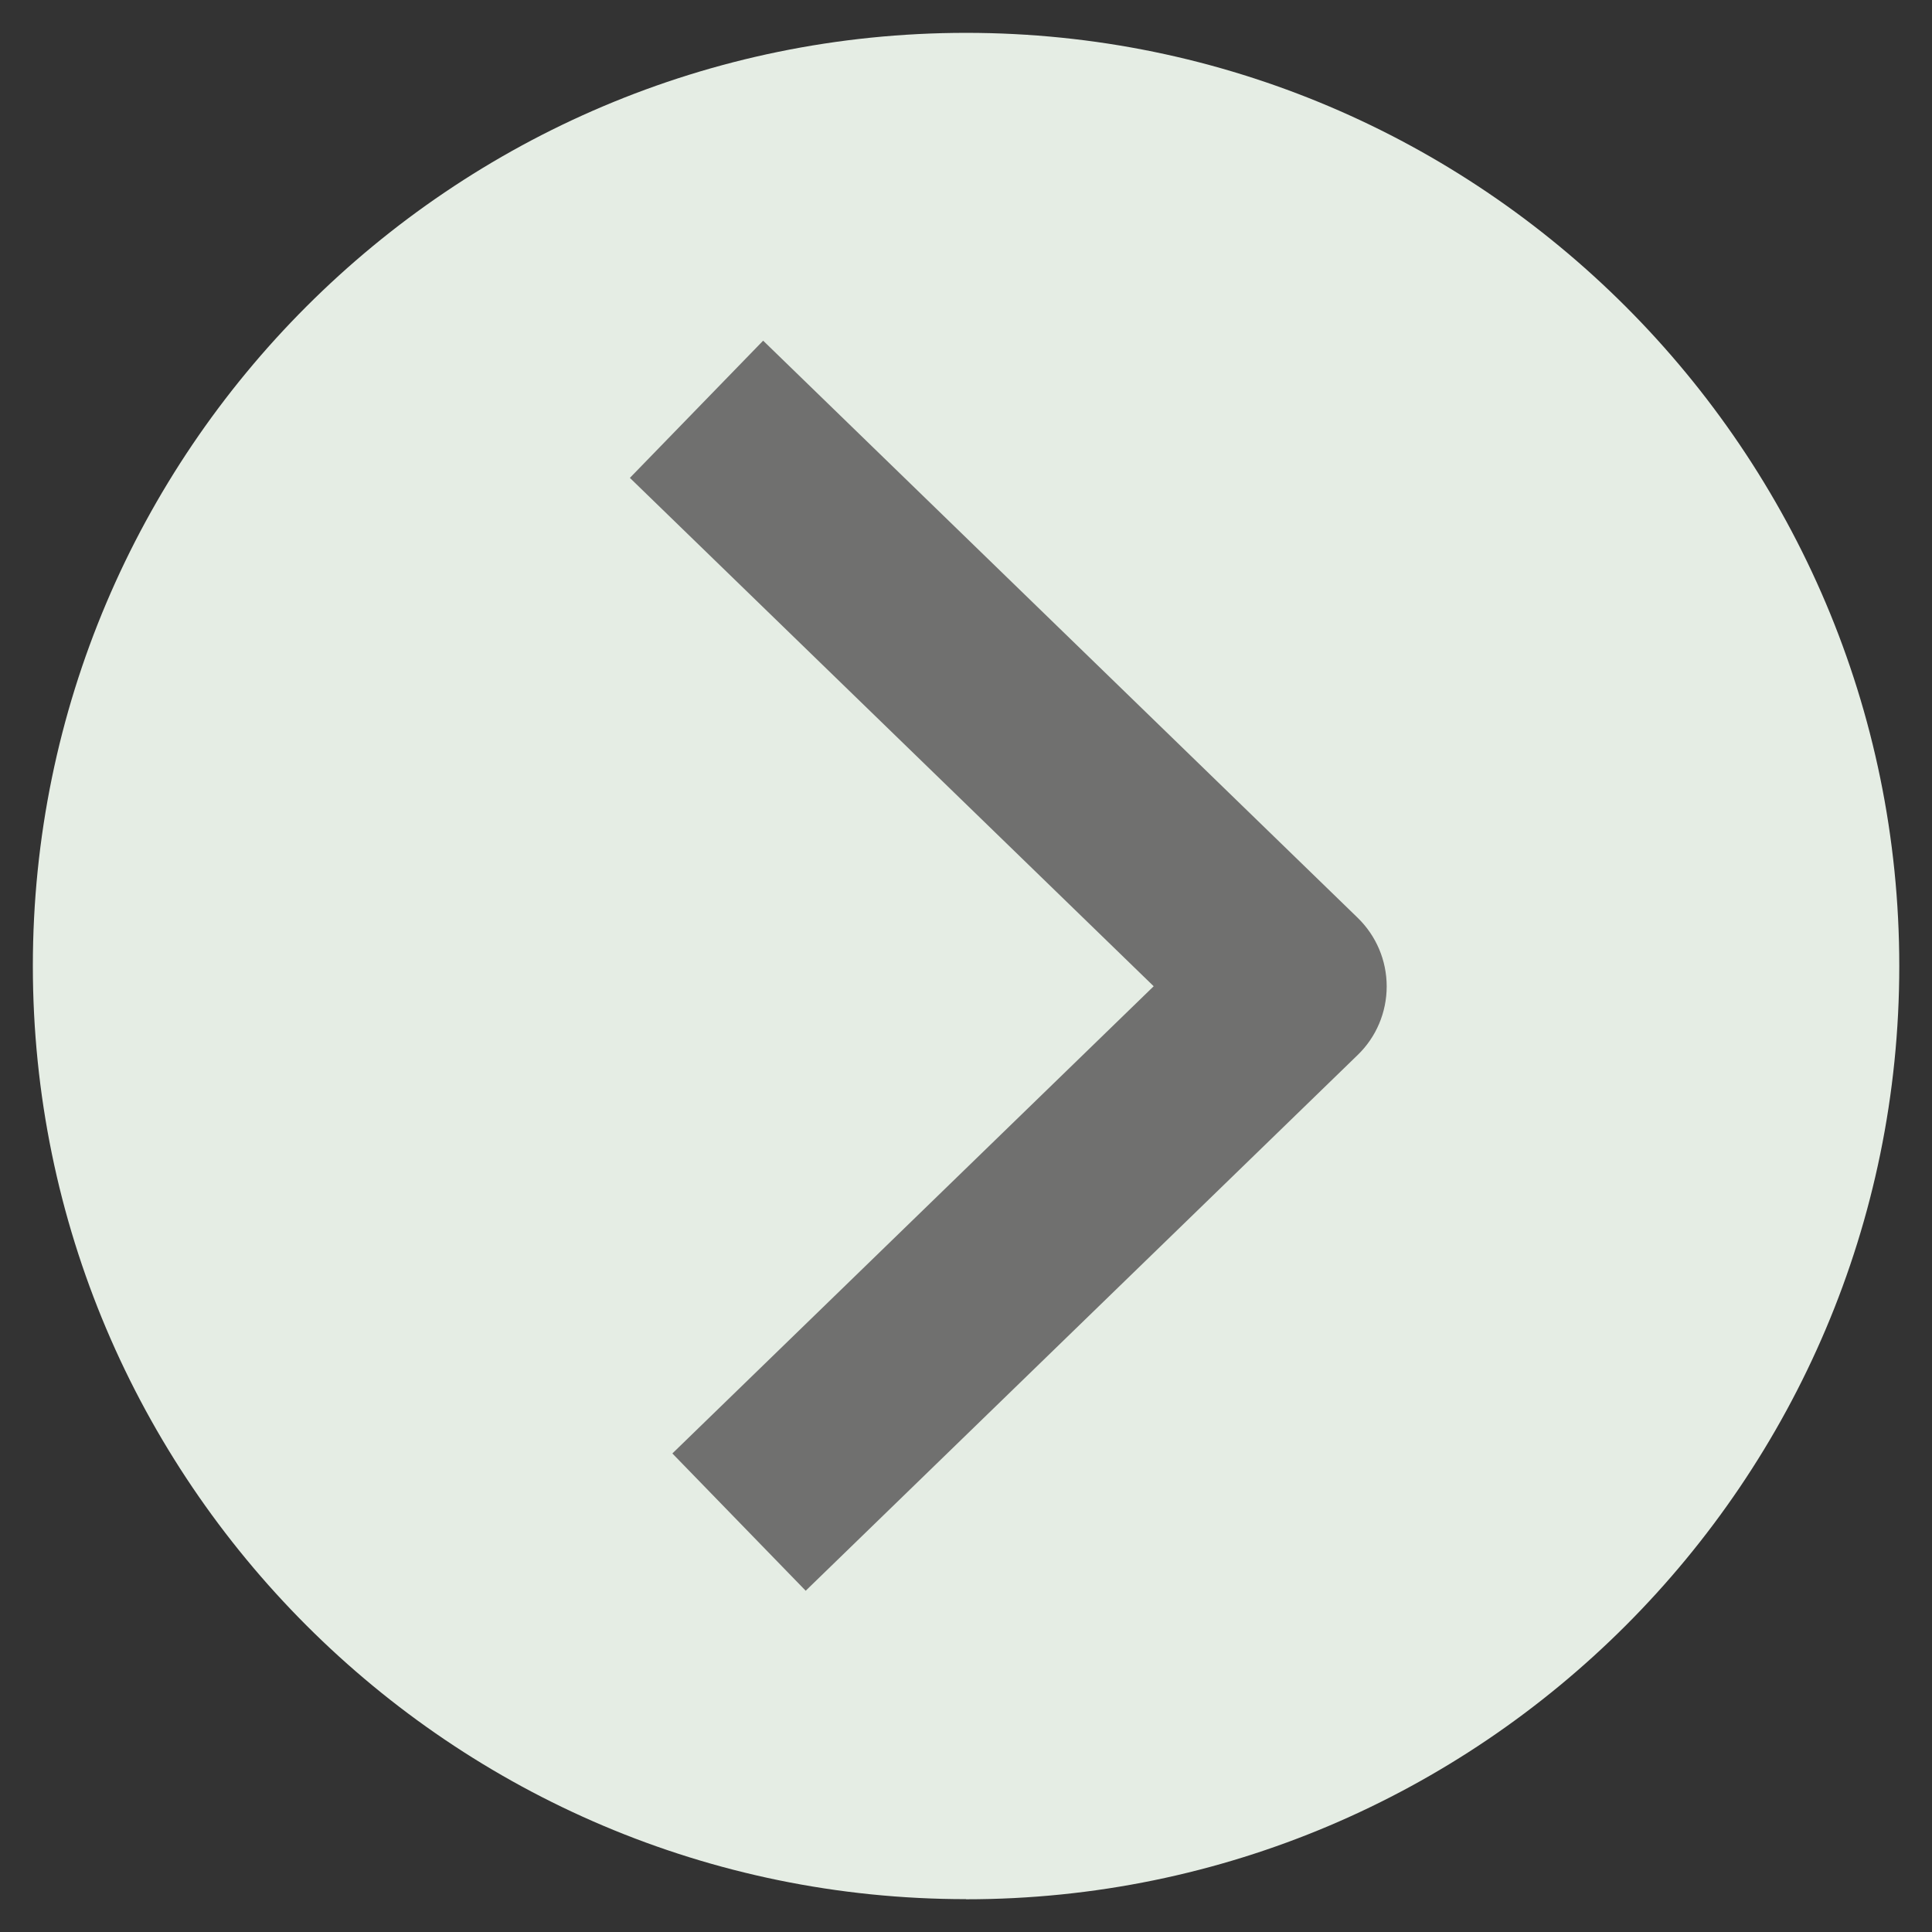
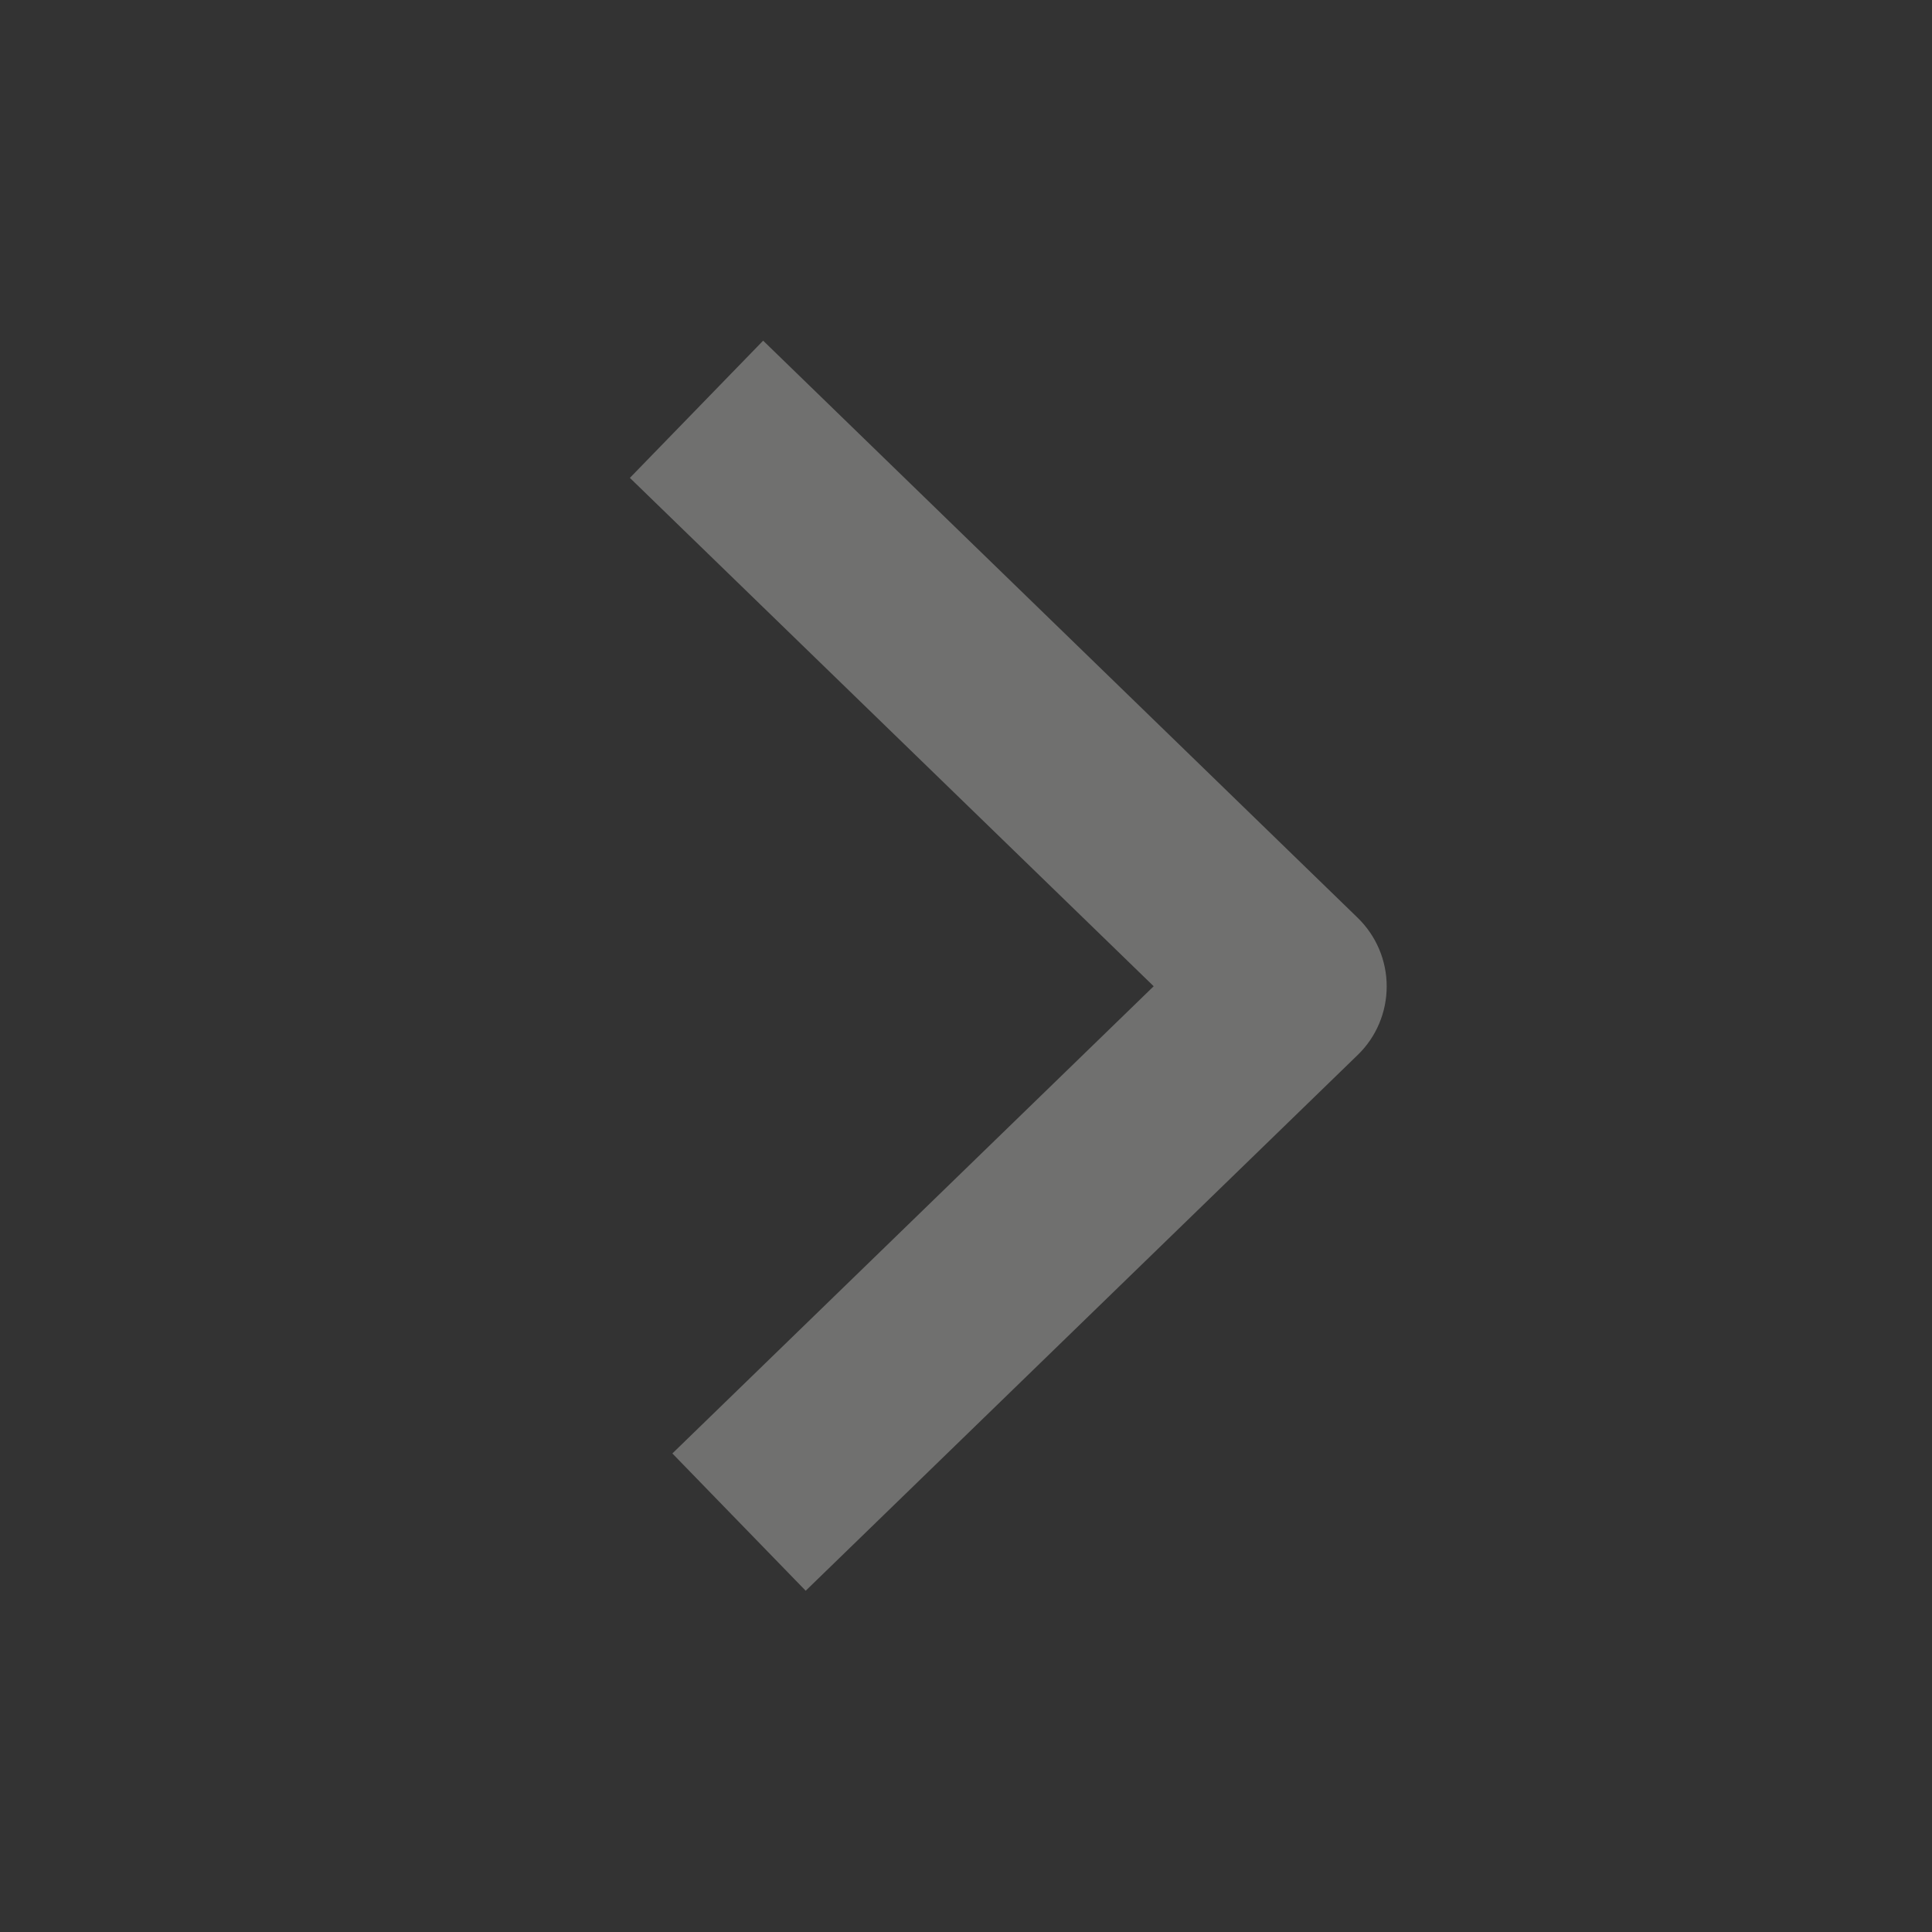
<svg xmlns="http://www.w3.org/2000/svg" id="Capa_1" data-name="Capa 1" viewBox="0 0 146.43 146.43">
  <rect x="0" y="0" width="146.43" height="146.43" fill="#333333" stroke="none" />
  <defs>
    <style>
      .cls-1 {
        fill: #e5ede4;
      }

      .cls-2 {
        fill: #70706f;
      }
    </style>
  </defs>
-   <path class="cls-1" d="M73.22,143.94c-39,0-70.73-31.73-70.73-70.73S34.22,2.49,73.22,2.49s70.73,31.73,70.73,70.73-31.73,70.73-70.73,70.73Z" />
  <path class="cls-2" d="M61.06,120.56l-10.1-10.4,36.48-35.41-39.7-38.53,10.1-10.4,45.06,43.74c1.41,1.37,2.2,3.24,2.2,5.2s-.79,3.84-2.2,5.2l-41.84,40.61Z" />
</svg>